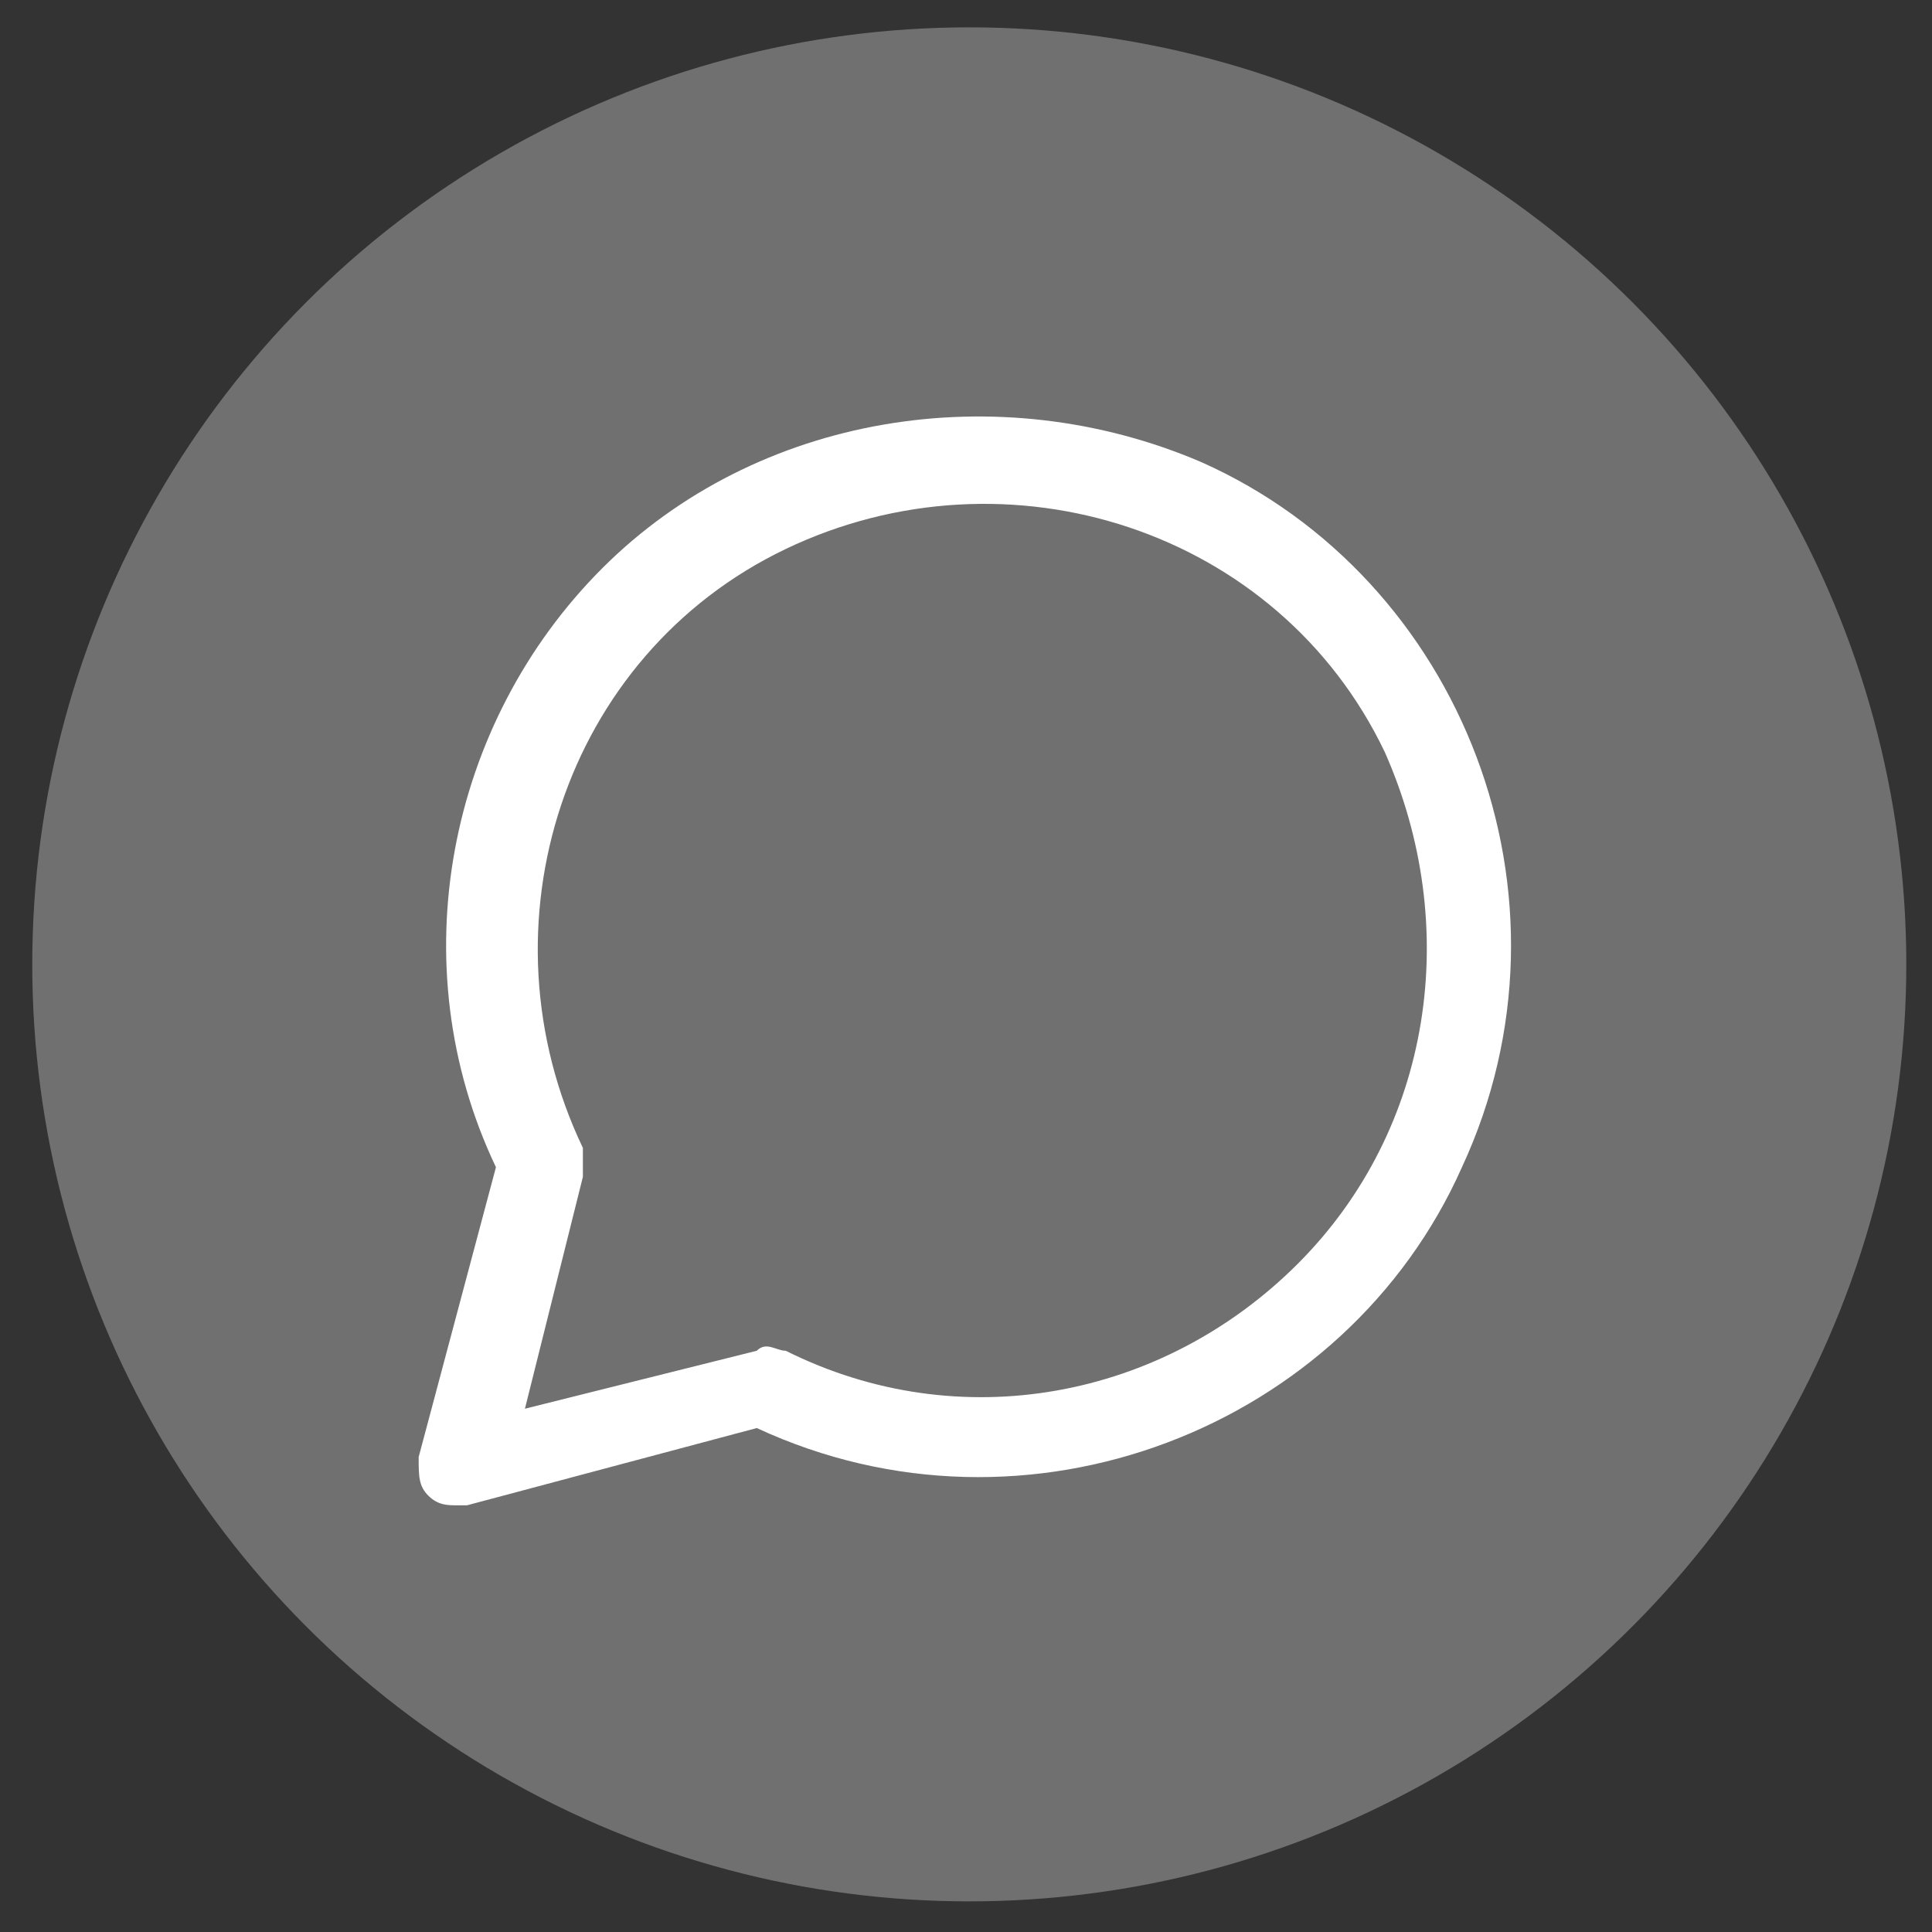
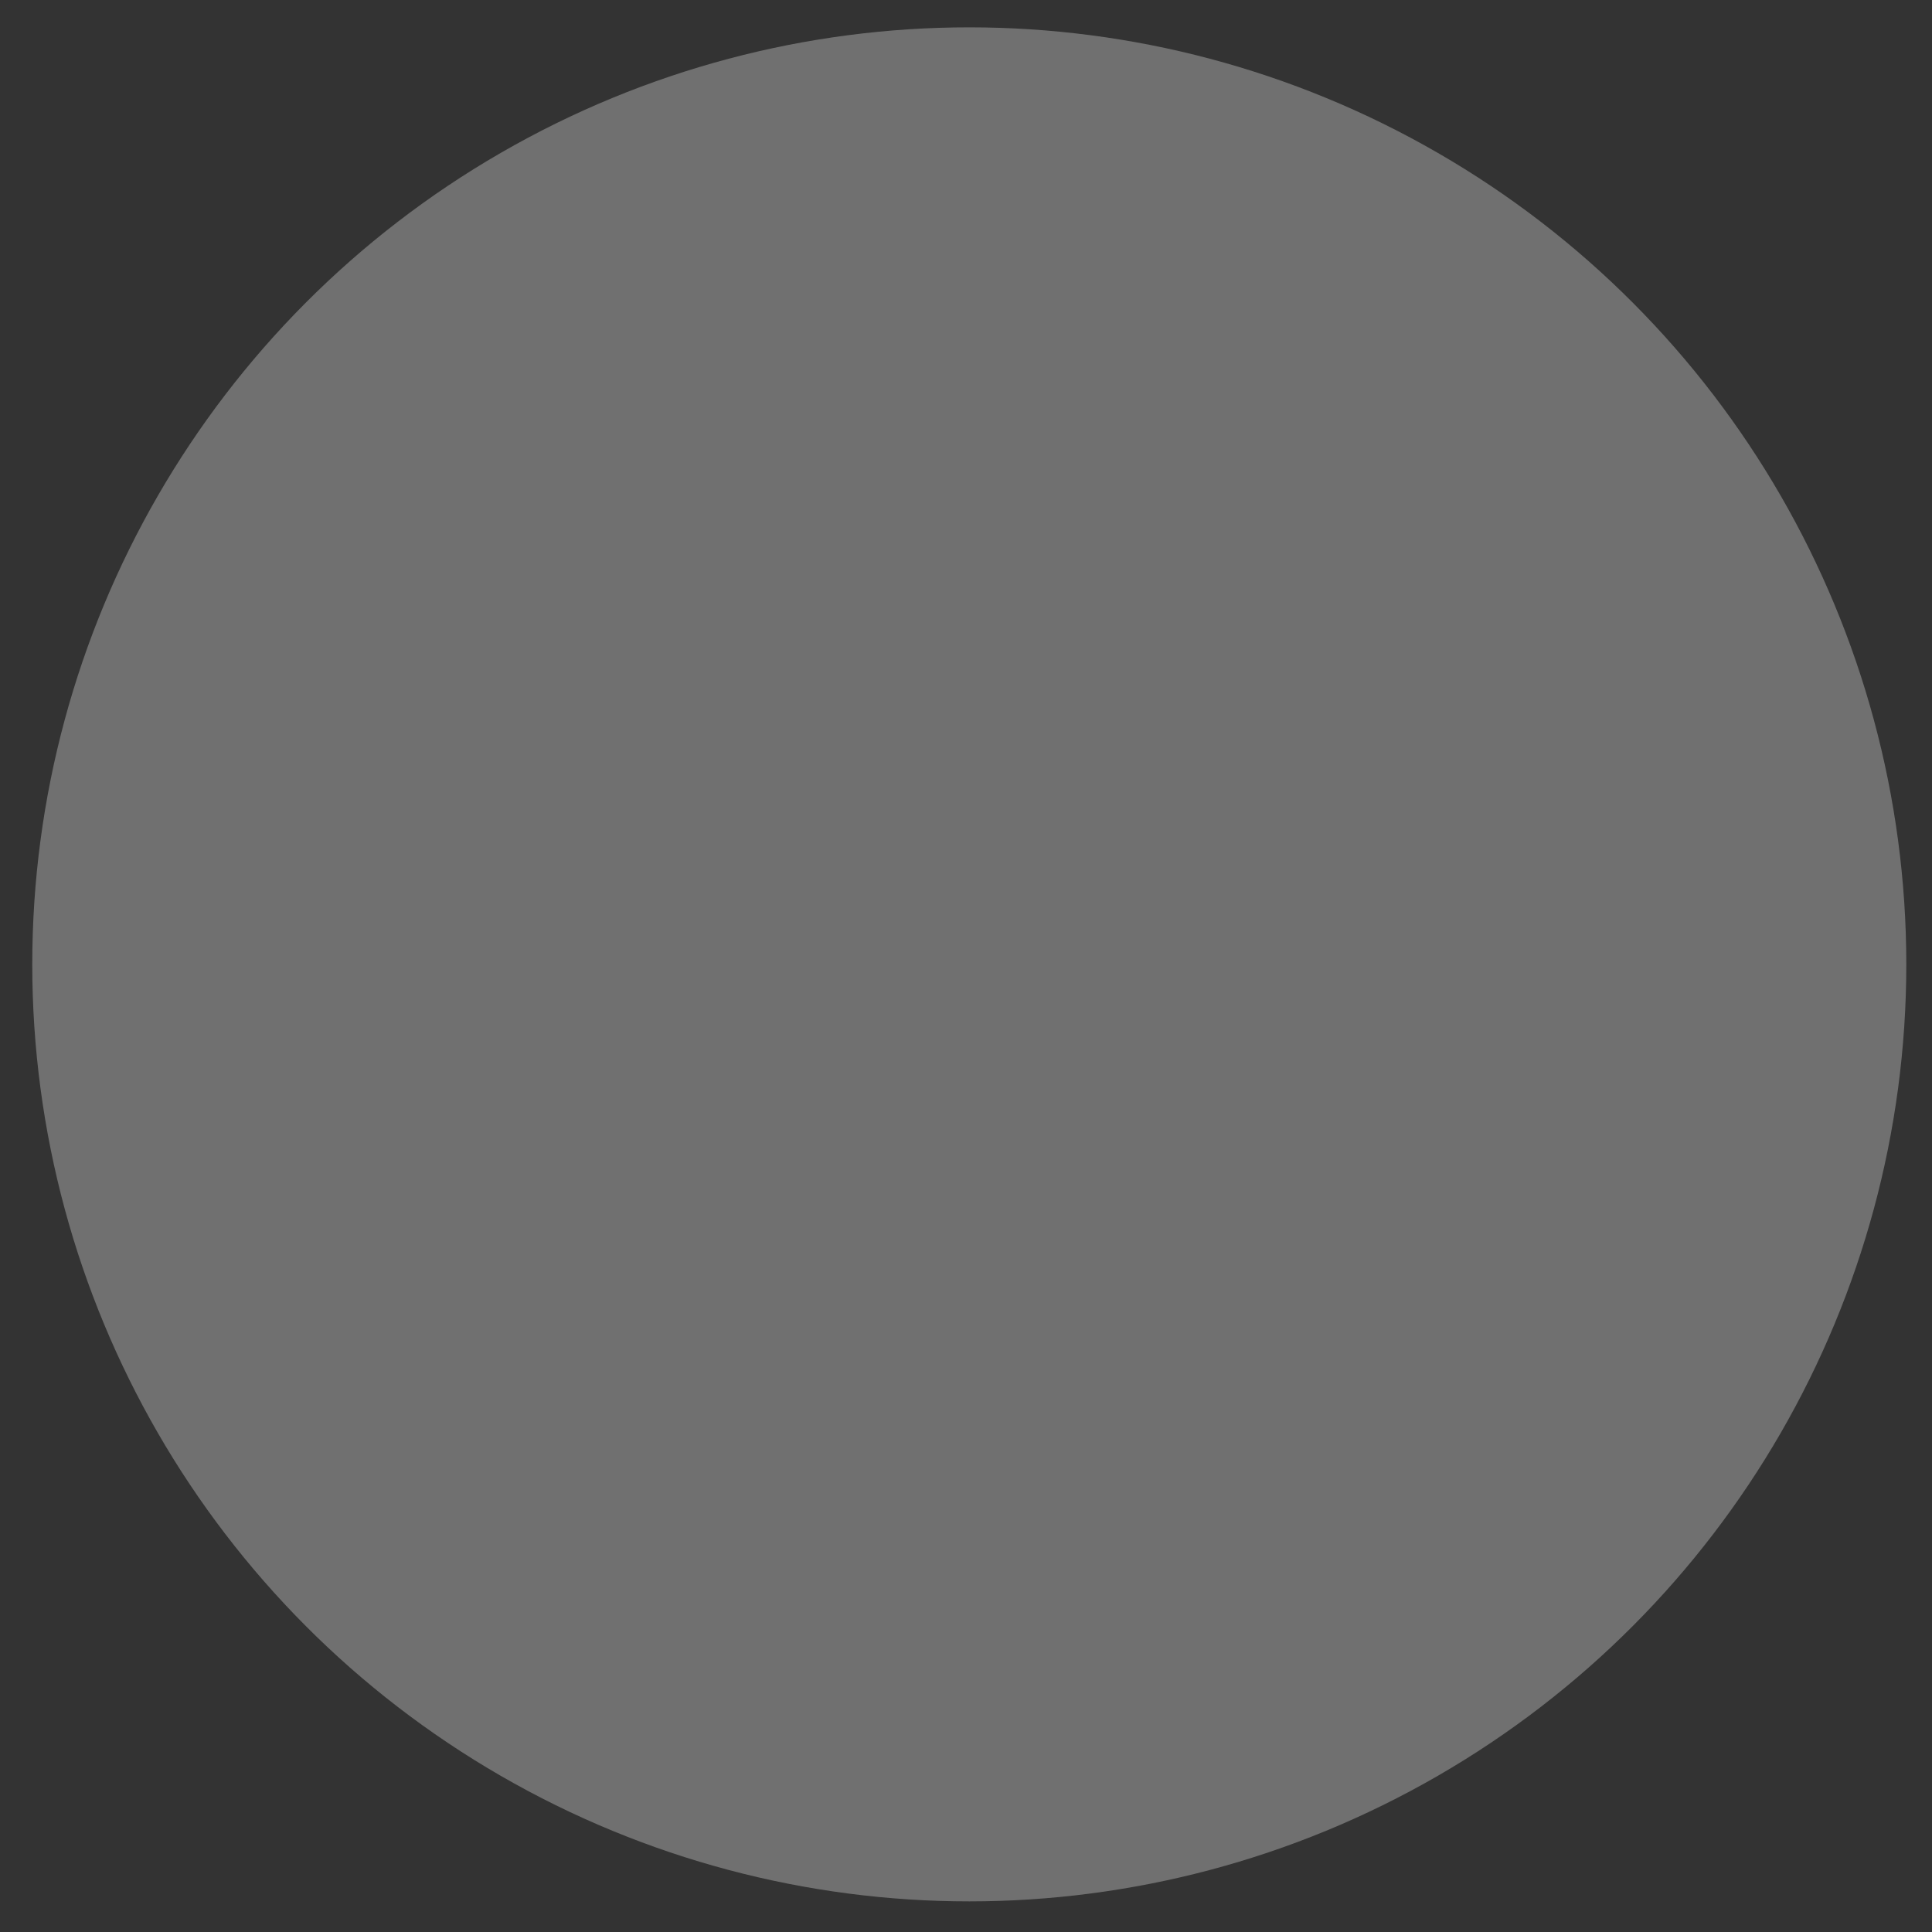
<svg xmlns="http://www.w3.org/2000/svg" version="1.1" id="Capa_1" x="0px" y="0px" viewBox="0 0 20 20" style="enable-background:new 0 0 20 20;" xml:space="preserve">
  <rect x="0" y="0" width="20" height="20" fill="#333333" stroke="none" />
  <style type="text/css">
	.st0{fill:#707070;}
	.st1{fill-rule:evenodd;clip-rule:evenodd;fill:#FFFFFF;}
	.st2{fill:none;stroke:#707070;stroke-width:2;stroke-linecap:round;stroke-linejoin:round;}
	.st3{clip-path:url(#SVGID_00000080164767585485925170000016653145993453109914_);}
</style>
  <g id="chat_4058966_00000016059197247385806230000009778493407485987728_" transform="translate(106.034 105.983)">
    <circle id="Elipse_59_00000180366676223838340980000008719379325277903527_" class="st0" cx="-96" cy="-96" r="9.7" />
-     <path id="Trazado_3541_00000061448215640107672800000013767897238634371515_" class="st1" d="M-92.6-92.9c-1.4,1.4-3.5,1.8-5.3,0.9   c-0.1,0-0.2-0.1-0.3,0l-2.4,0.6l0.6-2.4c0-0.1,0-0.2,0-0.3c-1.1-2.3-0.2-5.1,2.1-6.2c2.3-1.1,5.1-0.2,6.2,2.1   C-90.9-96.4-91.2-94.3-92.6-92.9L-92.6-92.9z M-99.8-100.1c-1.6,1.6-2.1,4.1-1.1,6.2l-0.8,3c0,0.2,0,0.3,0.1,0.4   c0.1,0.1,0.2,0.1,0.3,0.1c0,0,0.1,0,0.1,0l3-0.8c2.8,1.3,6.1,0,7.3-2.7c1.3-2.8,0-6.1-2.7-7.3C-95.7-102.1-98.2-101.7-99.8-100.1   L-99.8-100.1z" />
  </g>
</svg>